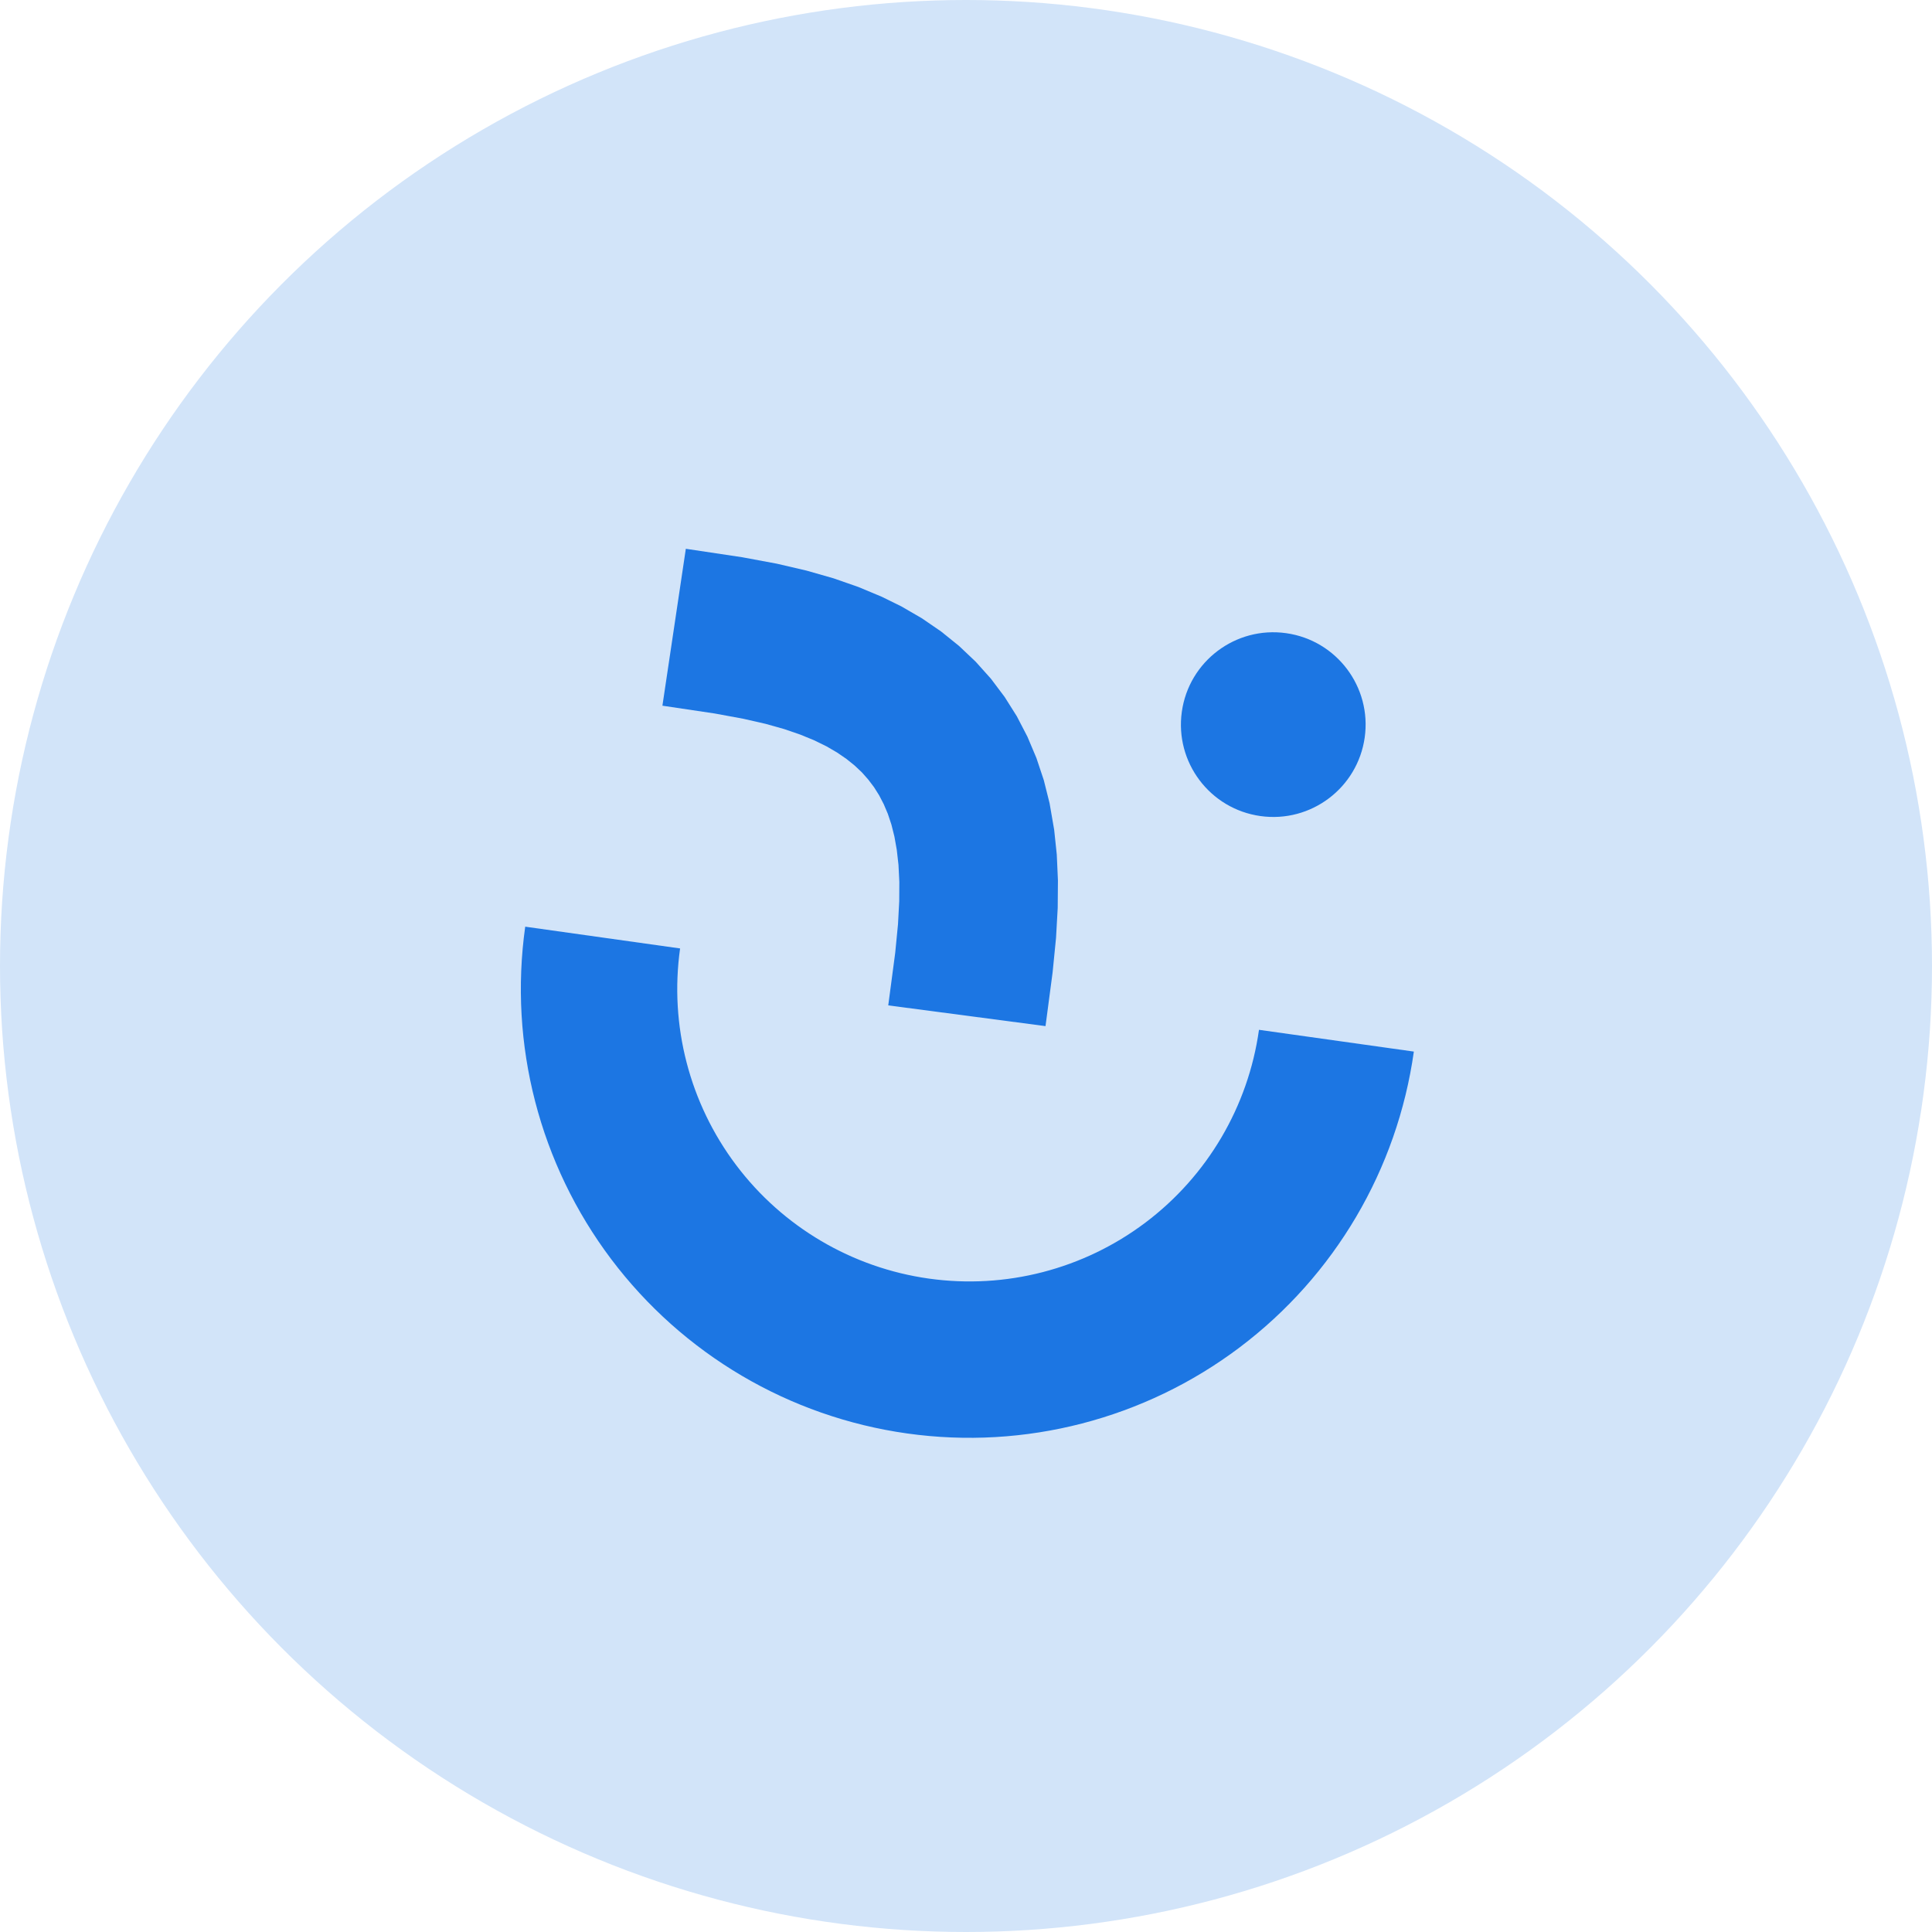
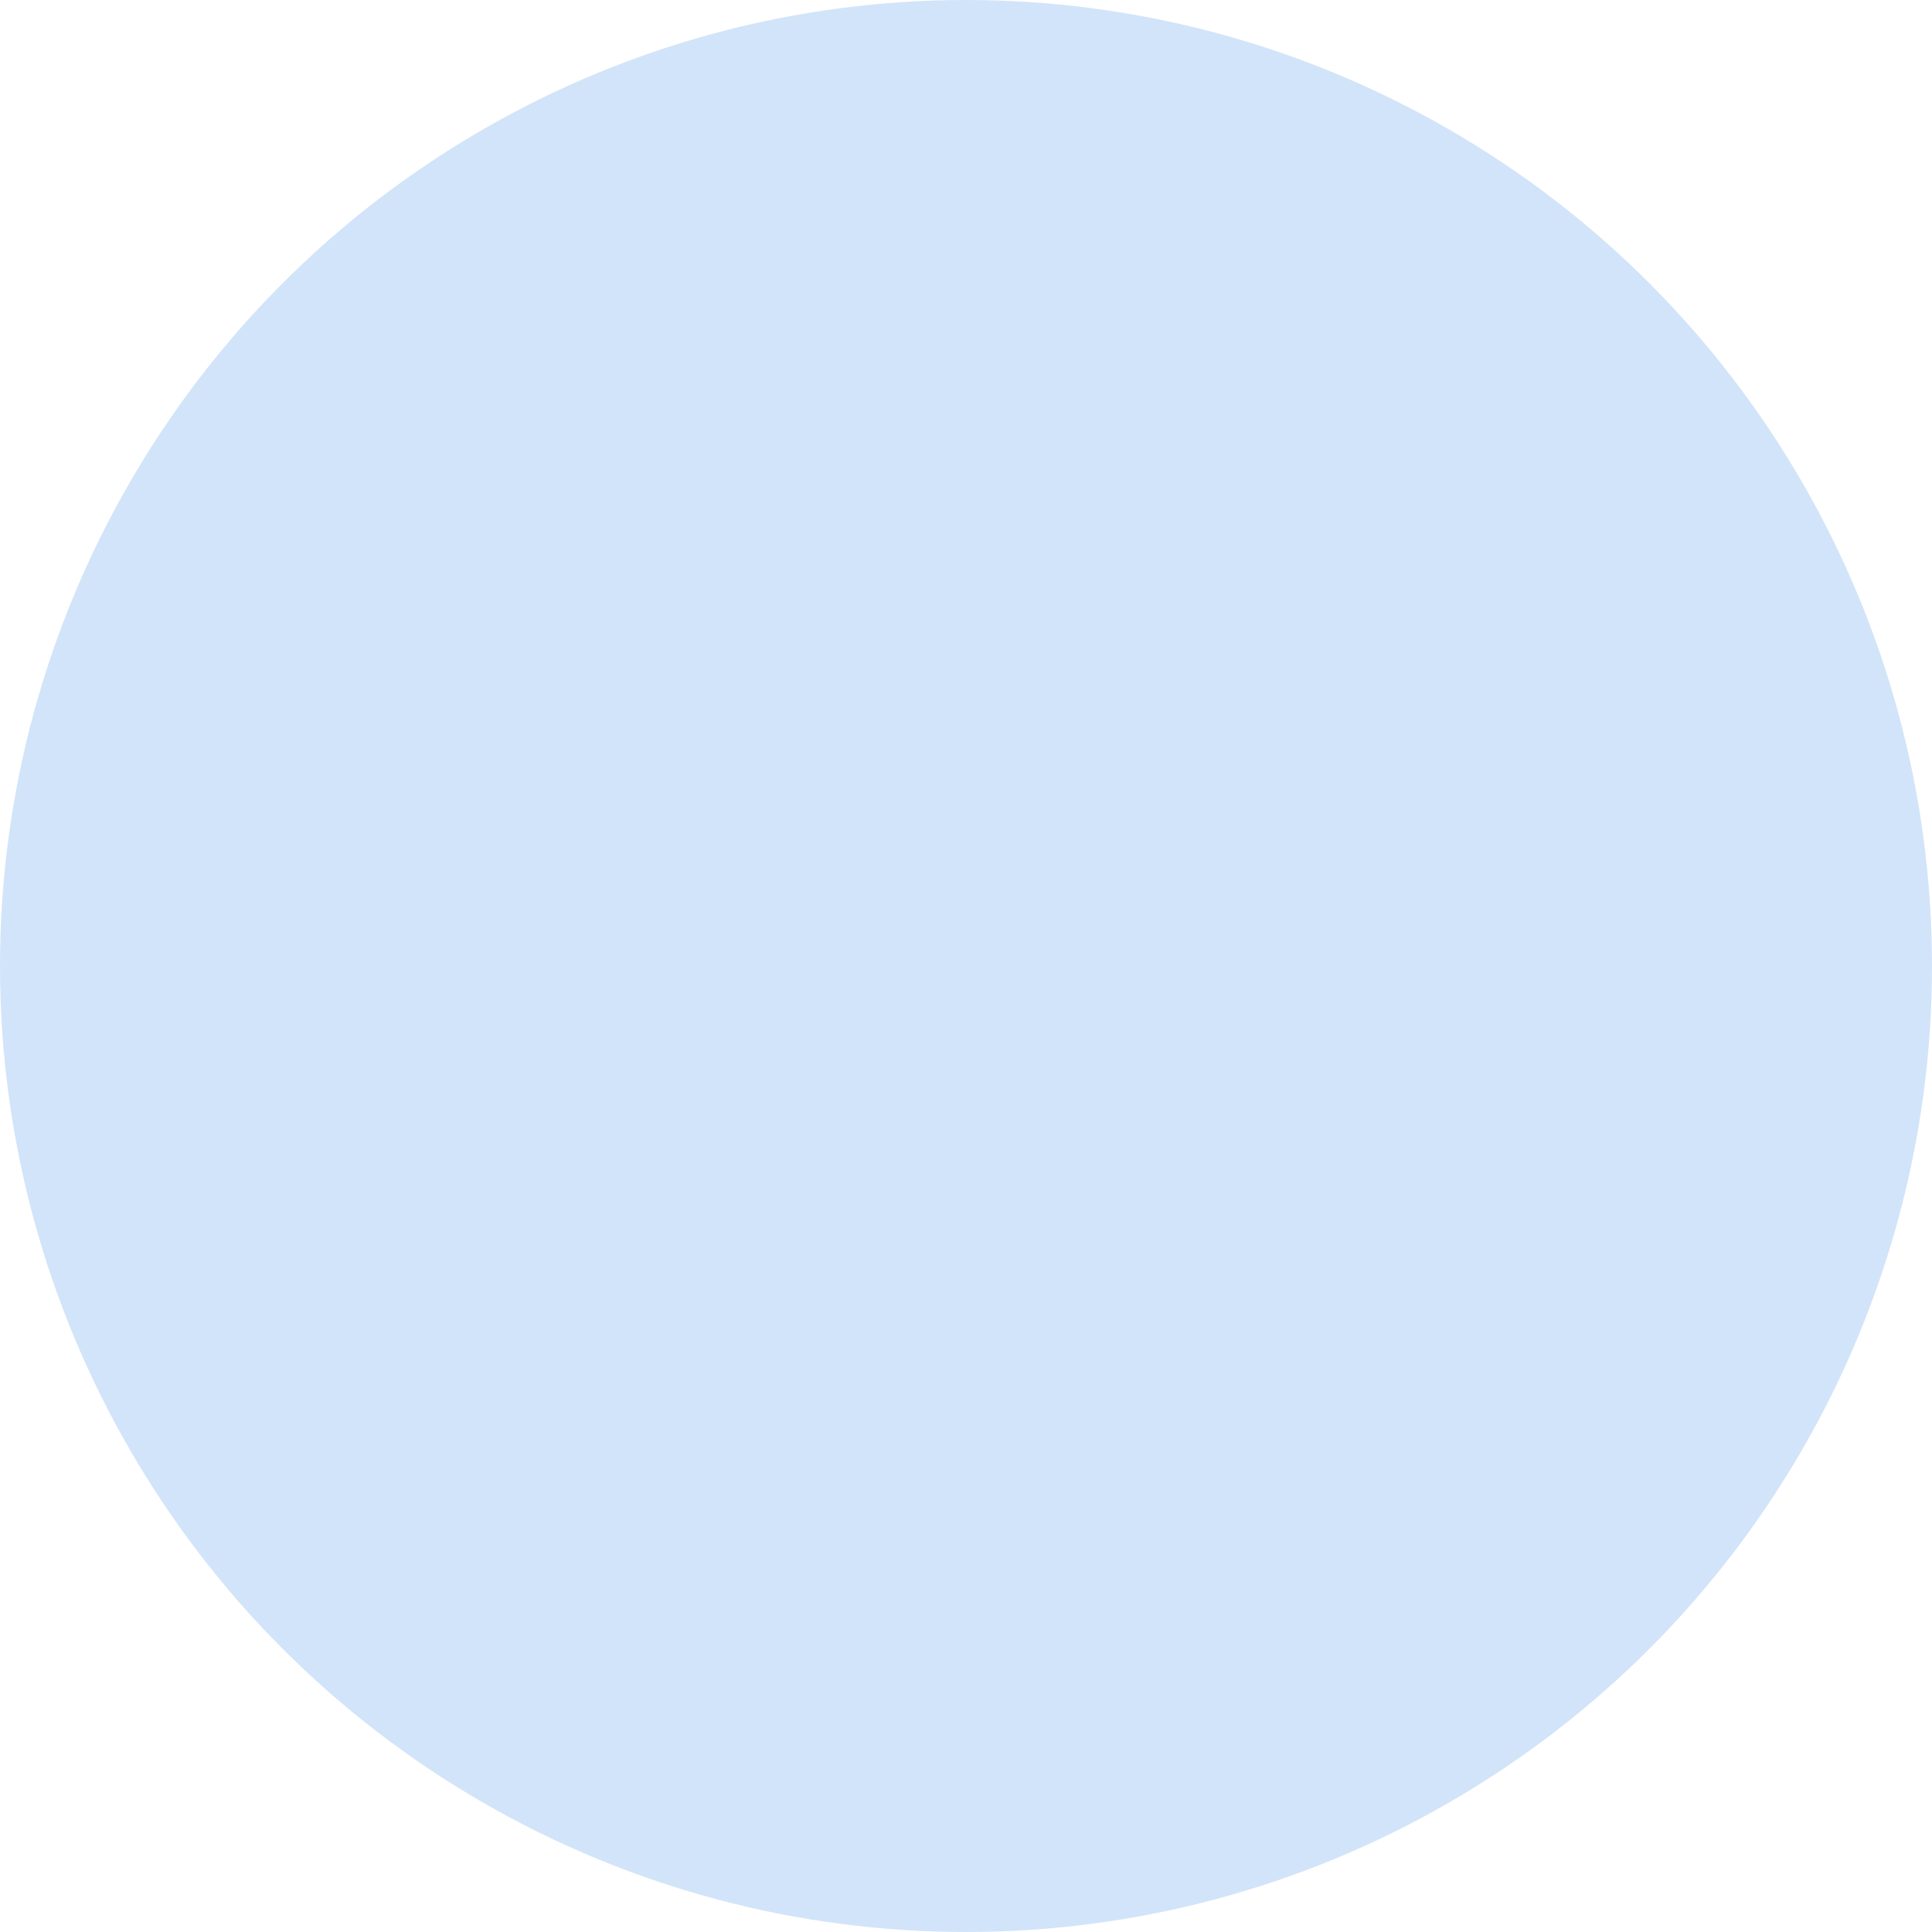
<svg xmlns="http://www.w3.org/2000/svg" width="128" height="128" viewBox="0 0 128 128" fill="none">
  <circle cx="64" cy="64" r="64" fill="#D2E4F9" />
  <g clip-path="url(#clip0)">
-     <path d="M83.411 68.228C82.696 73.314 79.99 77.908 75.889 80.999C71.787 84.09 66.625 85.425 61.539 84.71C56.453 83.995 51.859 81.289 48.769 77.187C45.678 73.085 44.343 67.924 45.058 62.837L34.797 61.395C33.7 69.203 35.749 77.126 40.494 83.423C45.239 89.719 52.29 93.873 60.097 94.97C67.904 96.067 75.828 94.018 82.124 89.273C88.42 84.529 92.574 77.477 93.671 69.67L83.411 68.228Z" fill="#1C76E3" />
+     <path d="M83.411 68.228C71.787 84.09 66.625 85.425 61.539 84.71C56.453 83.995 51.859 81.289 48.769 77.187C45.678 73.085 44.343 67.924 45.058 62.837L34.797 61.395C33.7 69.203 35.749 77.126 40.494 83.423C45.239 89.719 52.29 93.873 60.097 94.97C67.904 96.067 75.828 94.018 82.124 89.273C88.42 84.529 92.574 77.477 93.671 69.67L83.411 68.228Z" fill="#1C76E3" />
    <path d="M83.506 54.066C86.852 54.536 89.945 52.205 90.416 48.859C90.886 45.513 88.555 42.419 85.209 41.949C81.863 41.479 78.769 43.81 78.299 47.156C77.829 50.502 80.16 53.596 83.506 54.066Z" fill="#1C76E3" />
-     <path d="M58.849 66.609L59.31 63.129L59.495 61.231L59.576 59.713L59.583 58.424L59.527 57.3L59.414 56.307L59.257 55.423L59.059 54.633L58.823 53.922L58.55 53.279L58.246 52.693L57.906 52.152L57.523 51.647L57.1 51.169L56.618 50.715L56.074 50.278L55.456 49.854L54.752 49.444L53.945 49.049L53.022 48.67L51.957 48.304L50.716 47.955L49.236 47.618L47.359 47.272L43.887 46.754L45.438 36.359L49.175 36.919L51.469 37.346L53.438 37.805L55.22 38.314L56.872 38.89L58.418 39.536L59.709 40.171L61.071 40.96L62.35 41.837L63.54 42.797L64.644 43.842L65.654 44.97L66.563 46.179L67.369 47.458L68.069 48.807L68.665 50.219L69.154 51.687L69.537 53.214L69.841 54.973L70.014 56.614L70.091 58.331L70.076 60.155L69.965 62.137L69.739 64.415L69.268 67.983L58.849 66.609Z" fill="#1C76E3" />
  </g>
  <defs>
    <clipPath id="clip0">
-       <rect width="64" height="64" fill="white" transform="translate(36.765 31.059) rotate(8)" />
-     </clipPath>
+       </clipPath>
  </defs>
</svg>